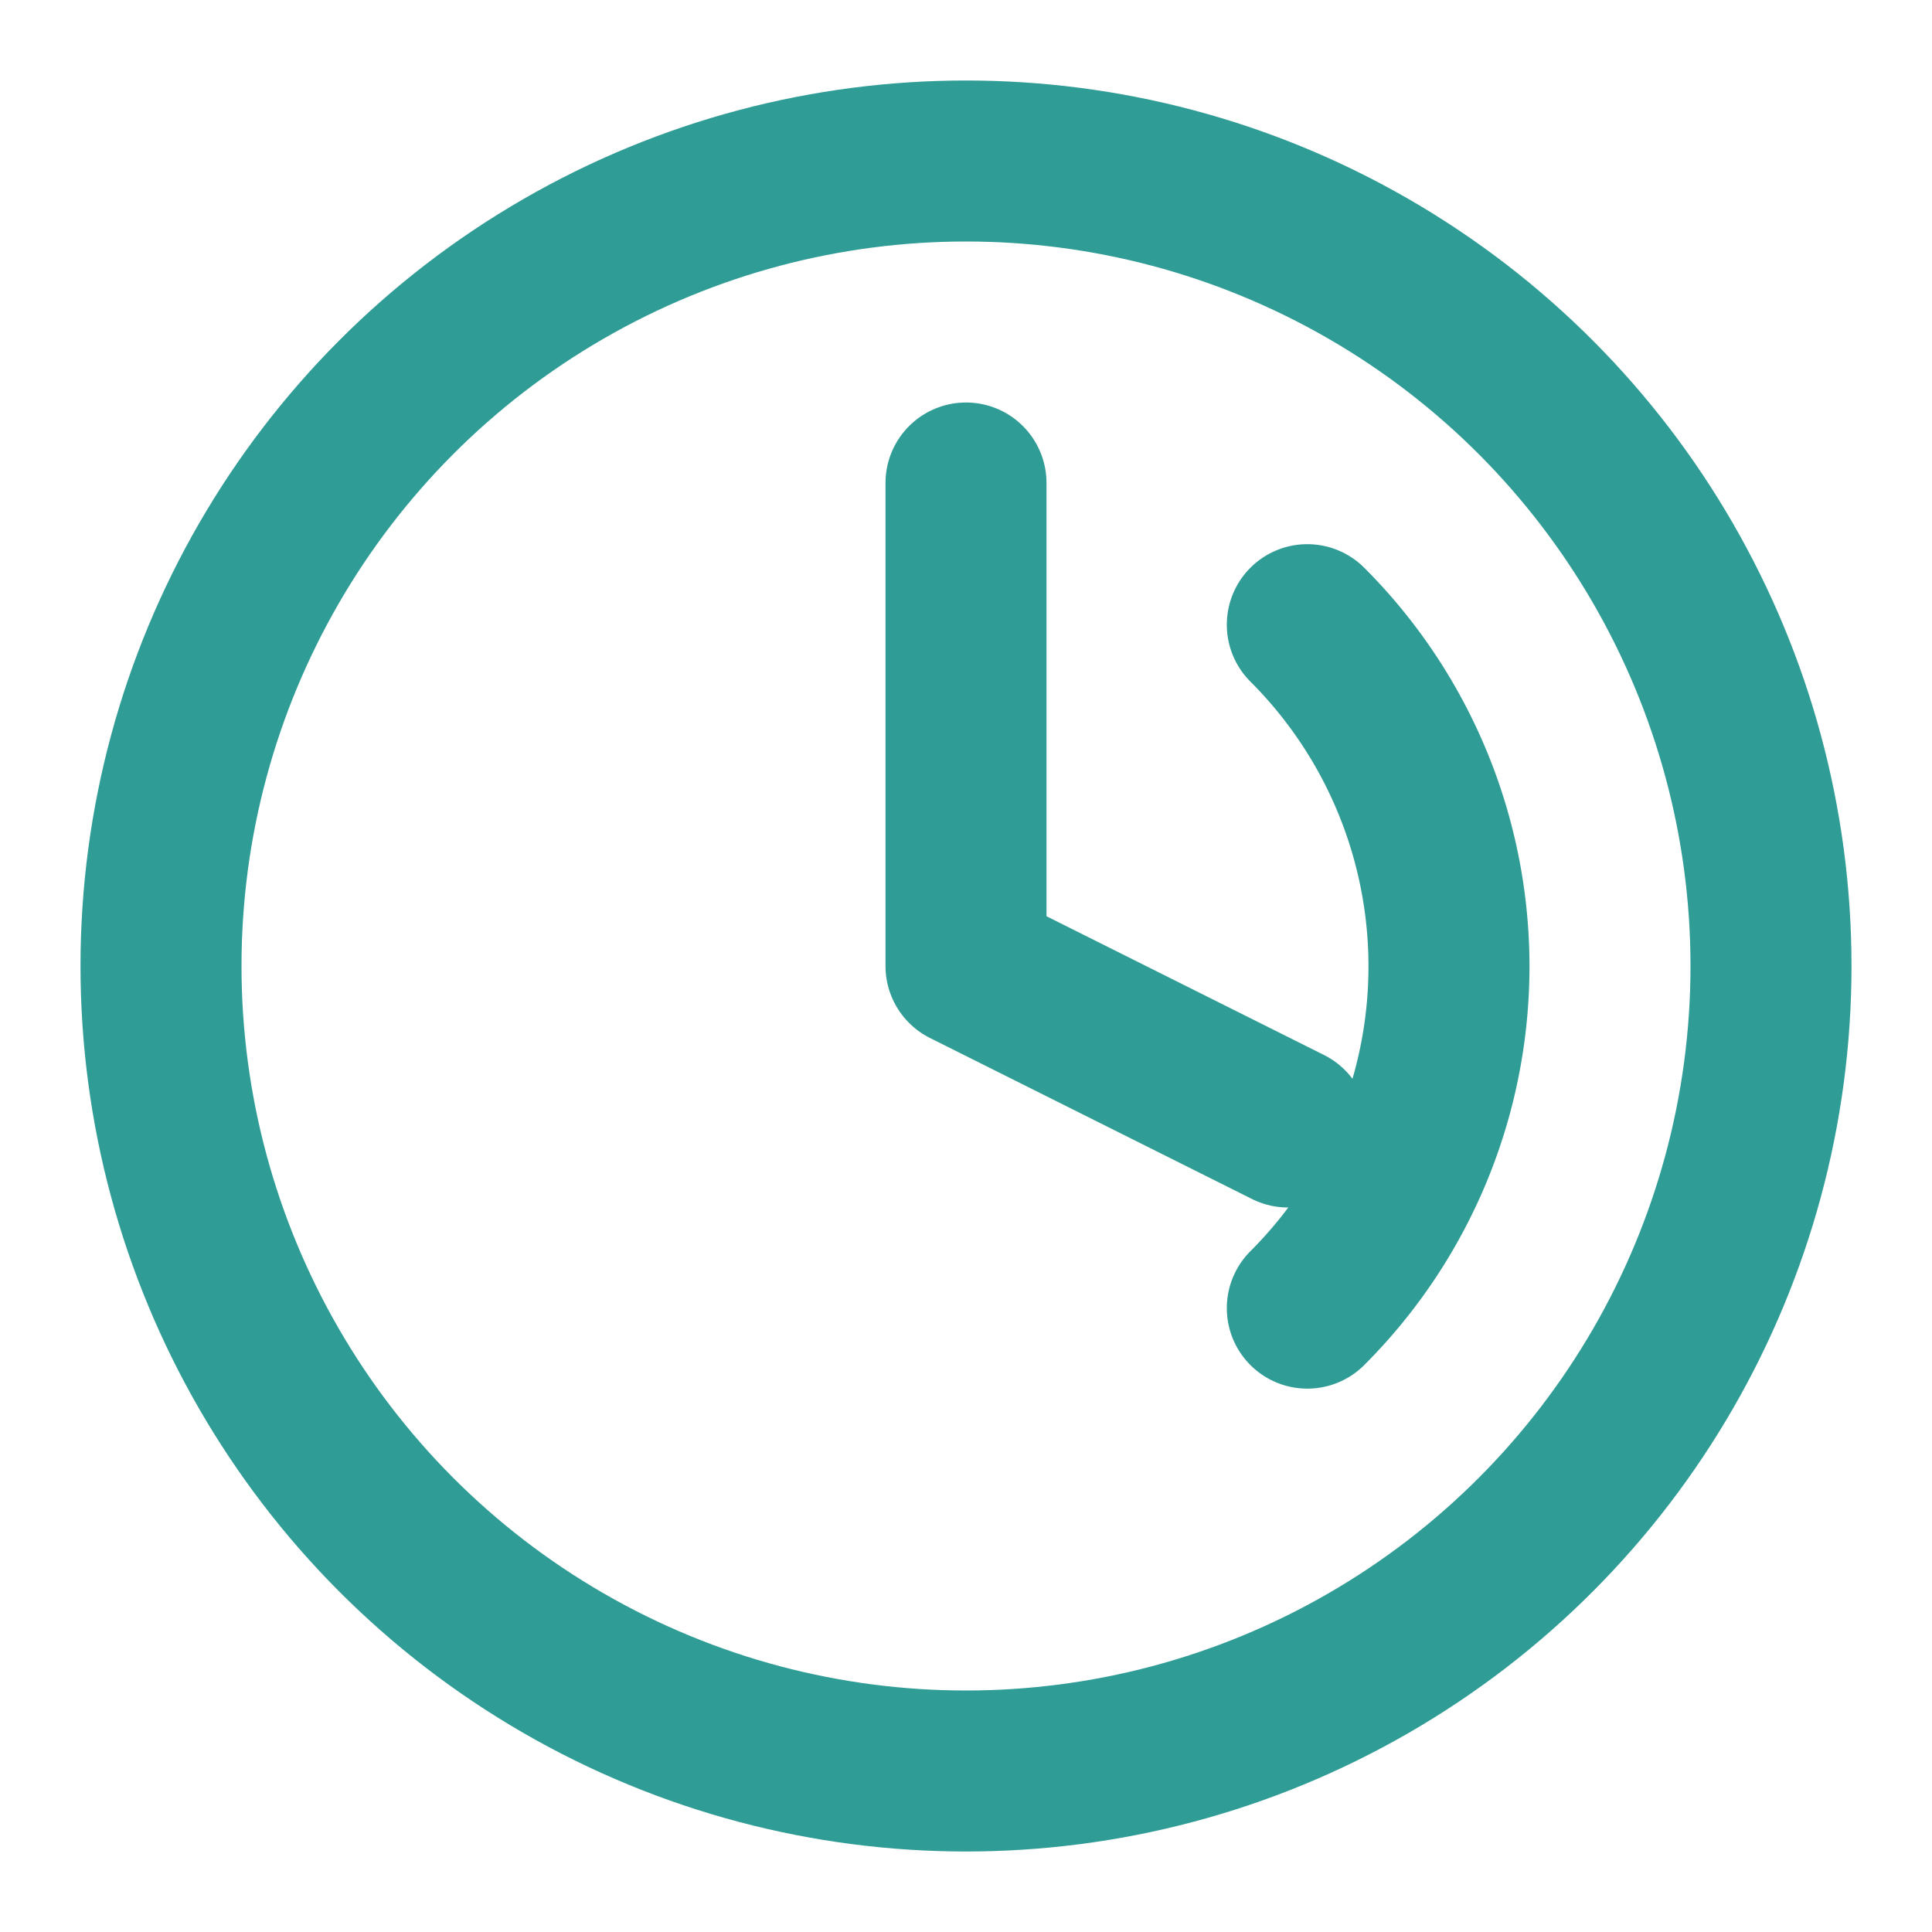
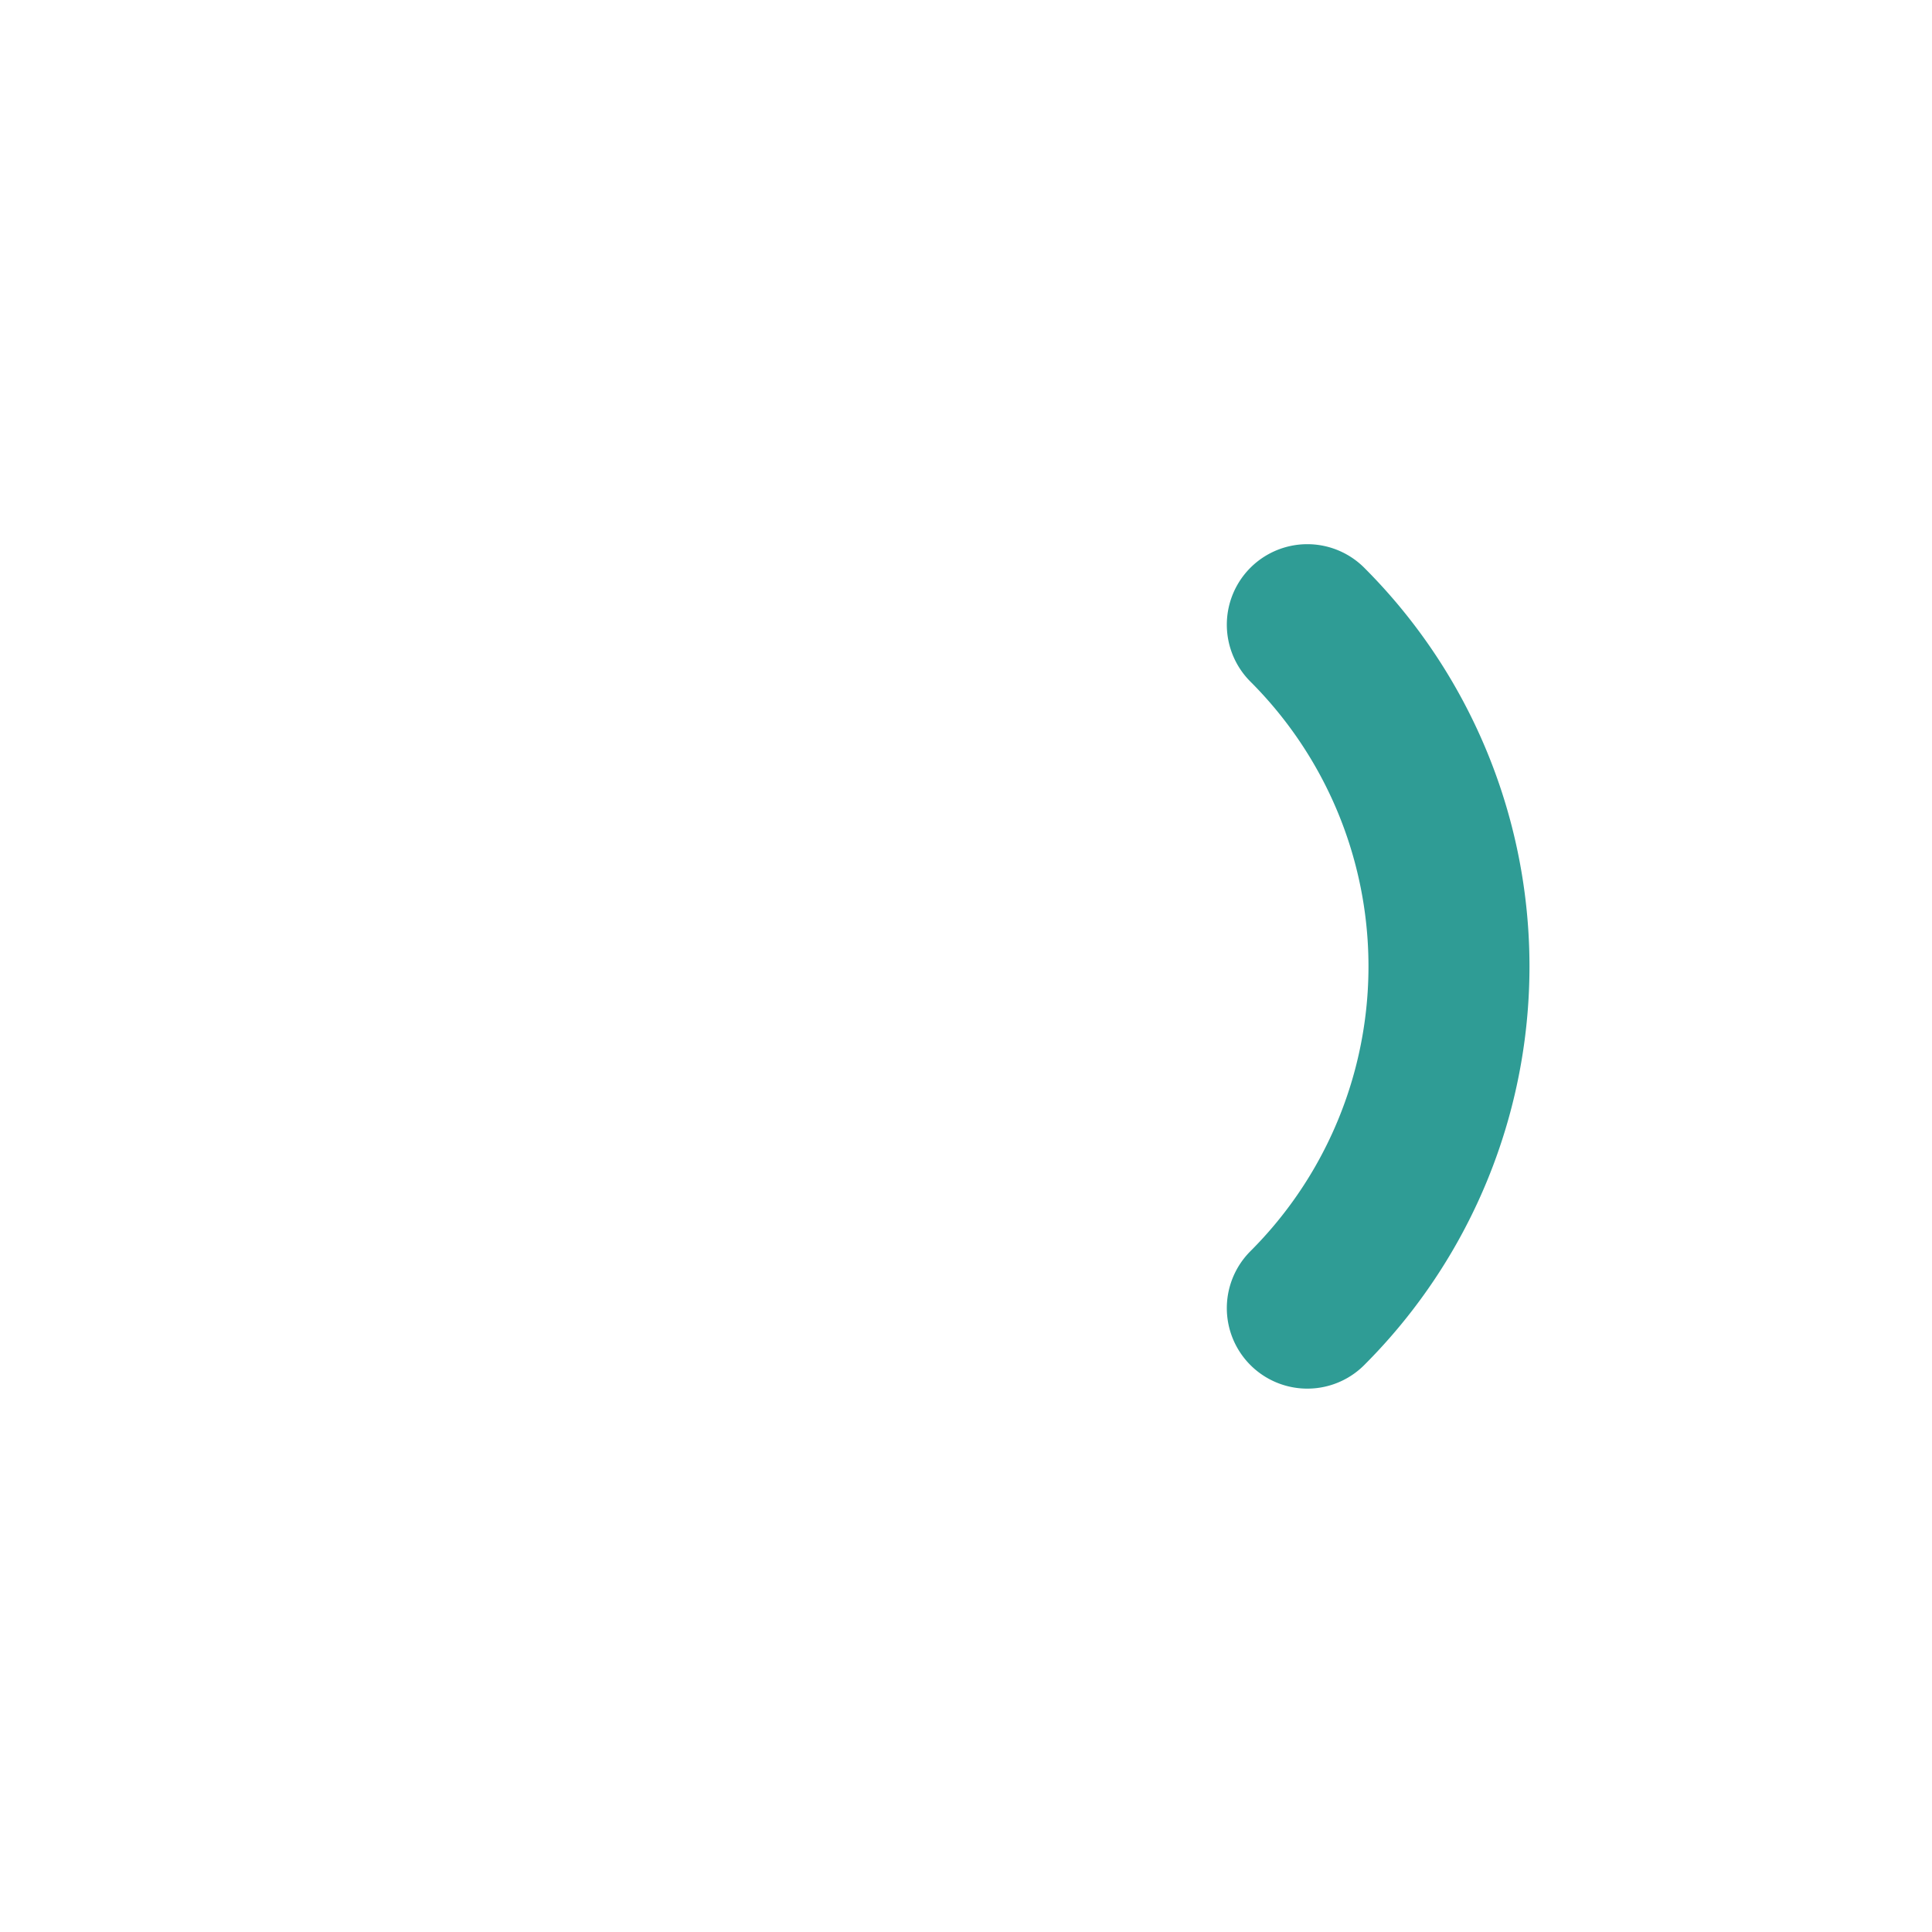
<svg xmlns="http://www.w3.org/2000/svg" width="24" height="24" viewBox="0 0 24 24" fill="none" stroke="#2F9C95" stroke-width="2" stroke-linecap="round" stroke-linejoin="round">
-   <circle cx="12" cy="12" r="10" />
-   <path d="M12 6v6l4 2" />
  <path d="M16.24 7.76a6 6 0 0 1 0 8.49" />
</svg>